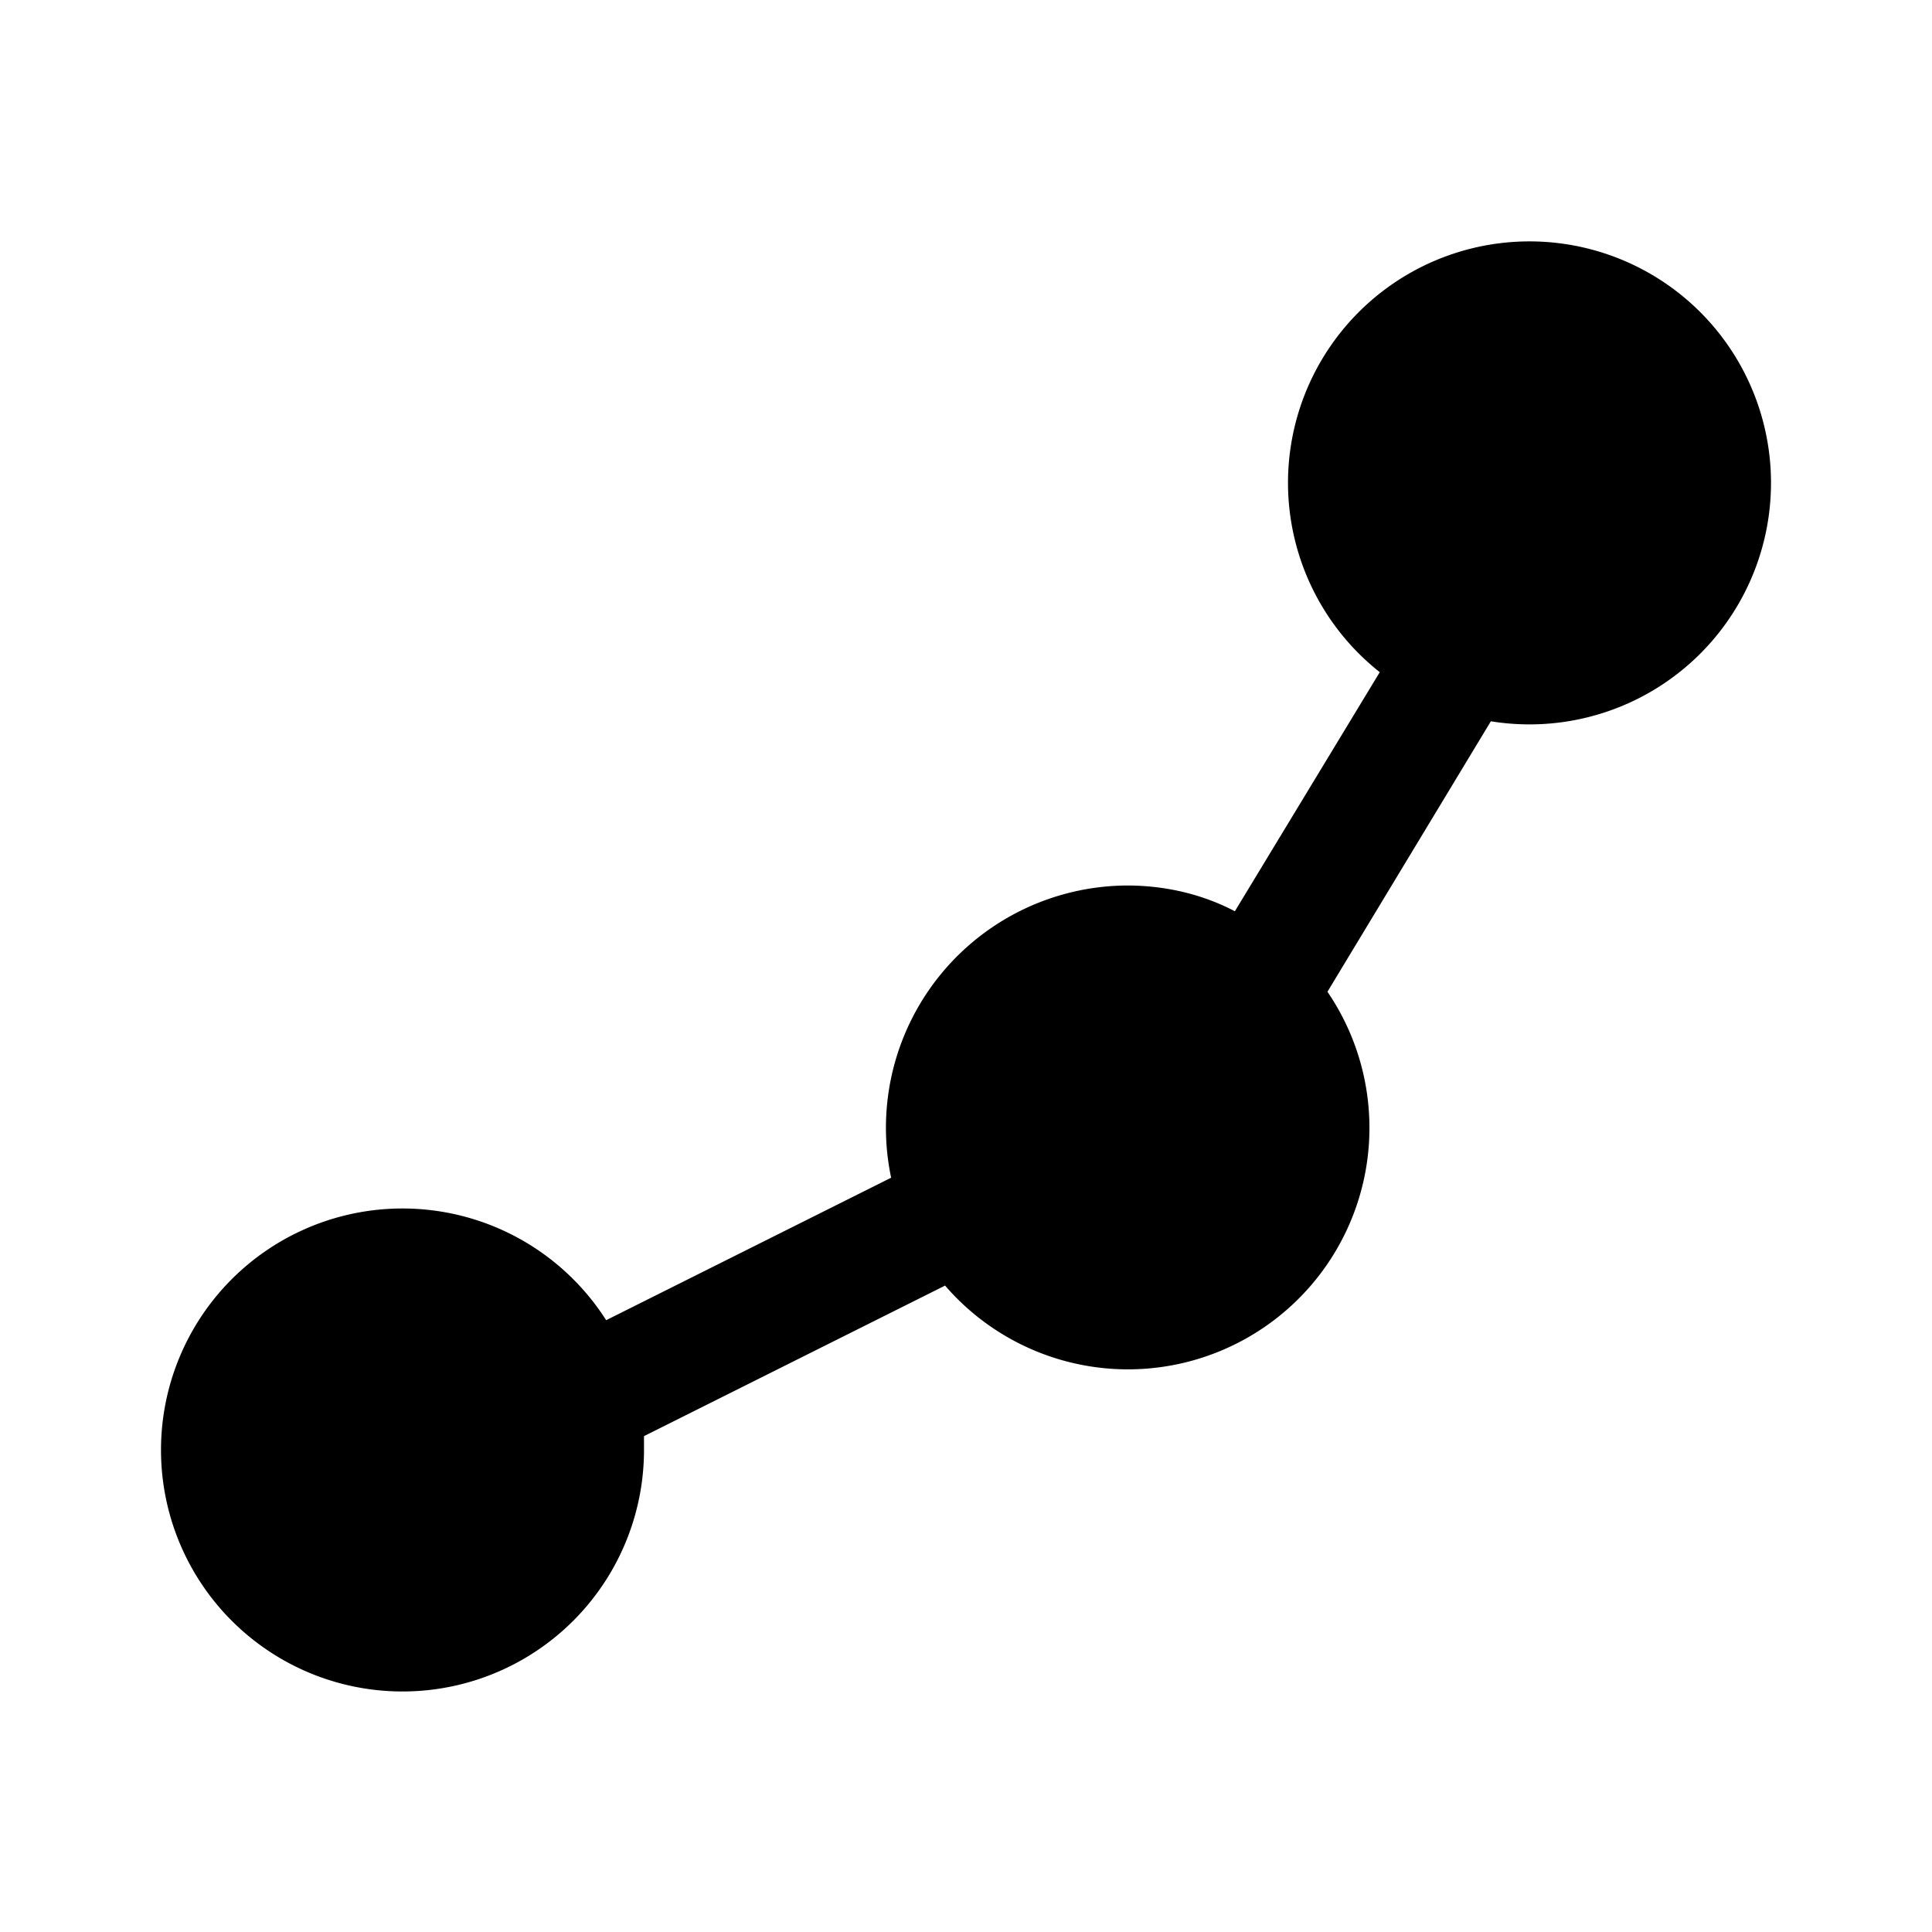
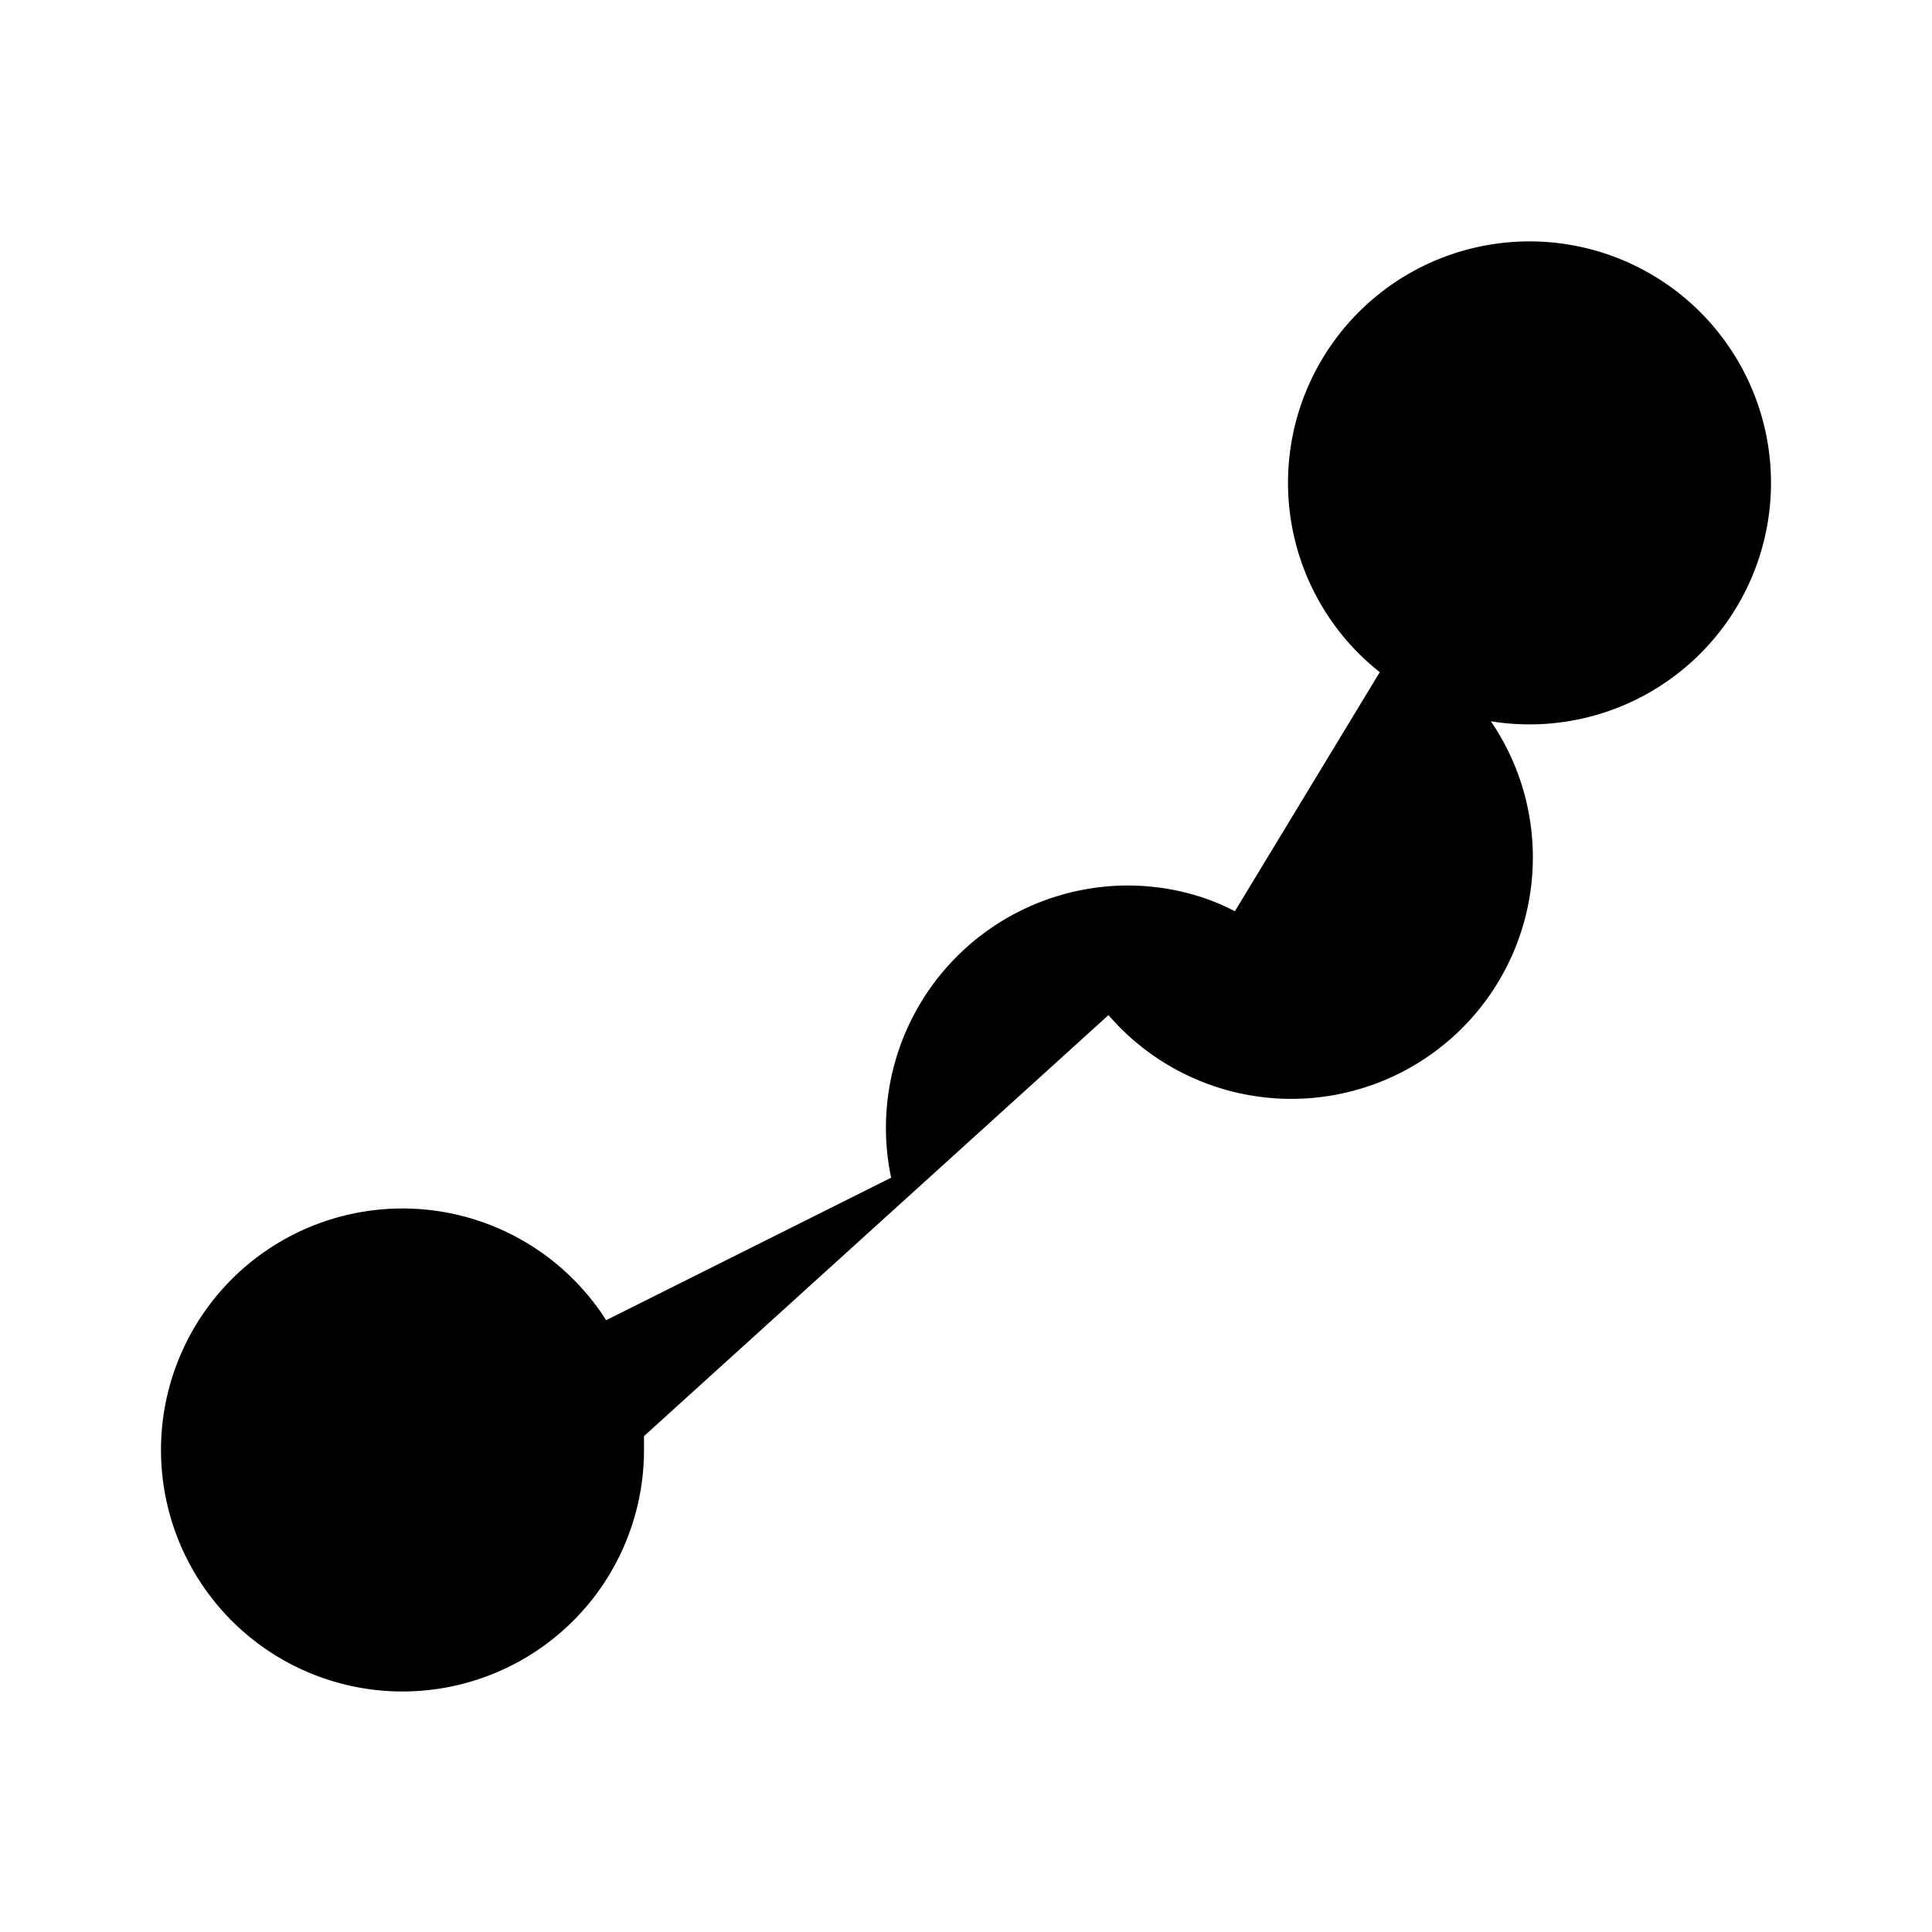
<svg xmlns="http://www.w3.org/2000/svg" width="24" height="24" viewBox="0 0 24 24">
-   <path d="M16 6a3 3 0 1 1 2.52 2.96l-2.03 3.36a3 3 0 0 1-4.75 3.65L8 17.84V18a3 3 0 1 1-.47-1.6l3.54-1.77A3.01 3.01 0 0 1 14 11c.48 0 .94.11 1.34.32l1.8-2.97A3 3 0 0 1 16 6Z" />
+   <path d="M16 6a3 3 0 1 1 2.52 2.96a3 3 0 0 1-4.75 3.65L8 17.84V18a3 3 0 1 1-.47-1.6l3.54-1.77A3.01 3.01 0 0 1 14 11c.48 0 .94.11 1.34.32l1.8-2.97A3 3 0 0 1 16 6Z" />
</svg>